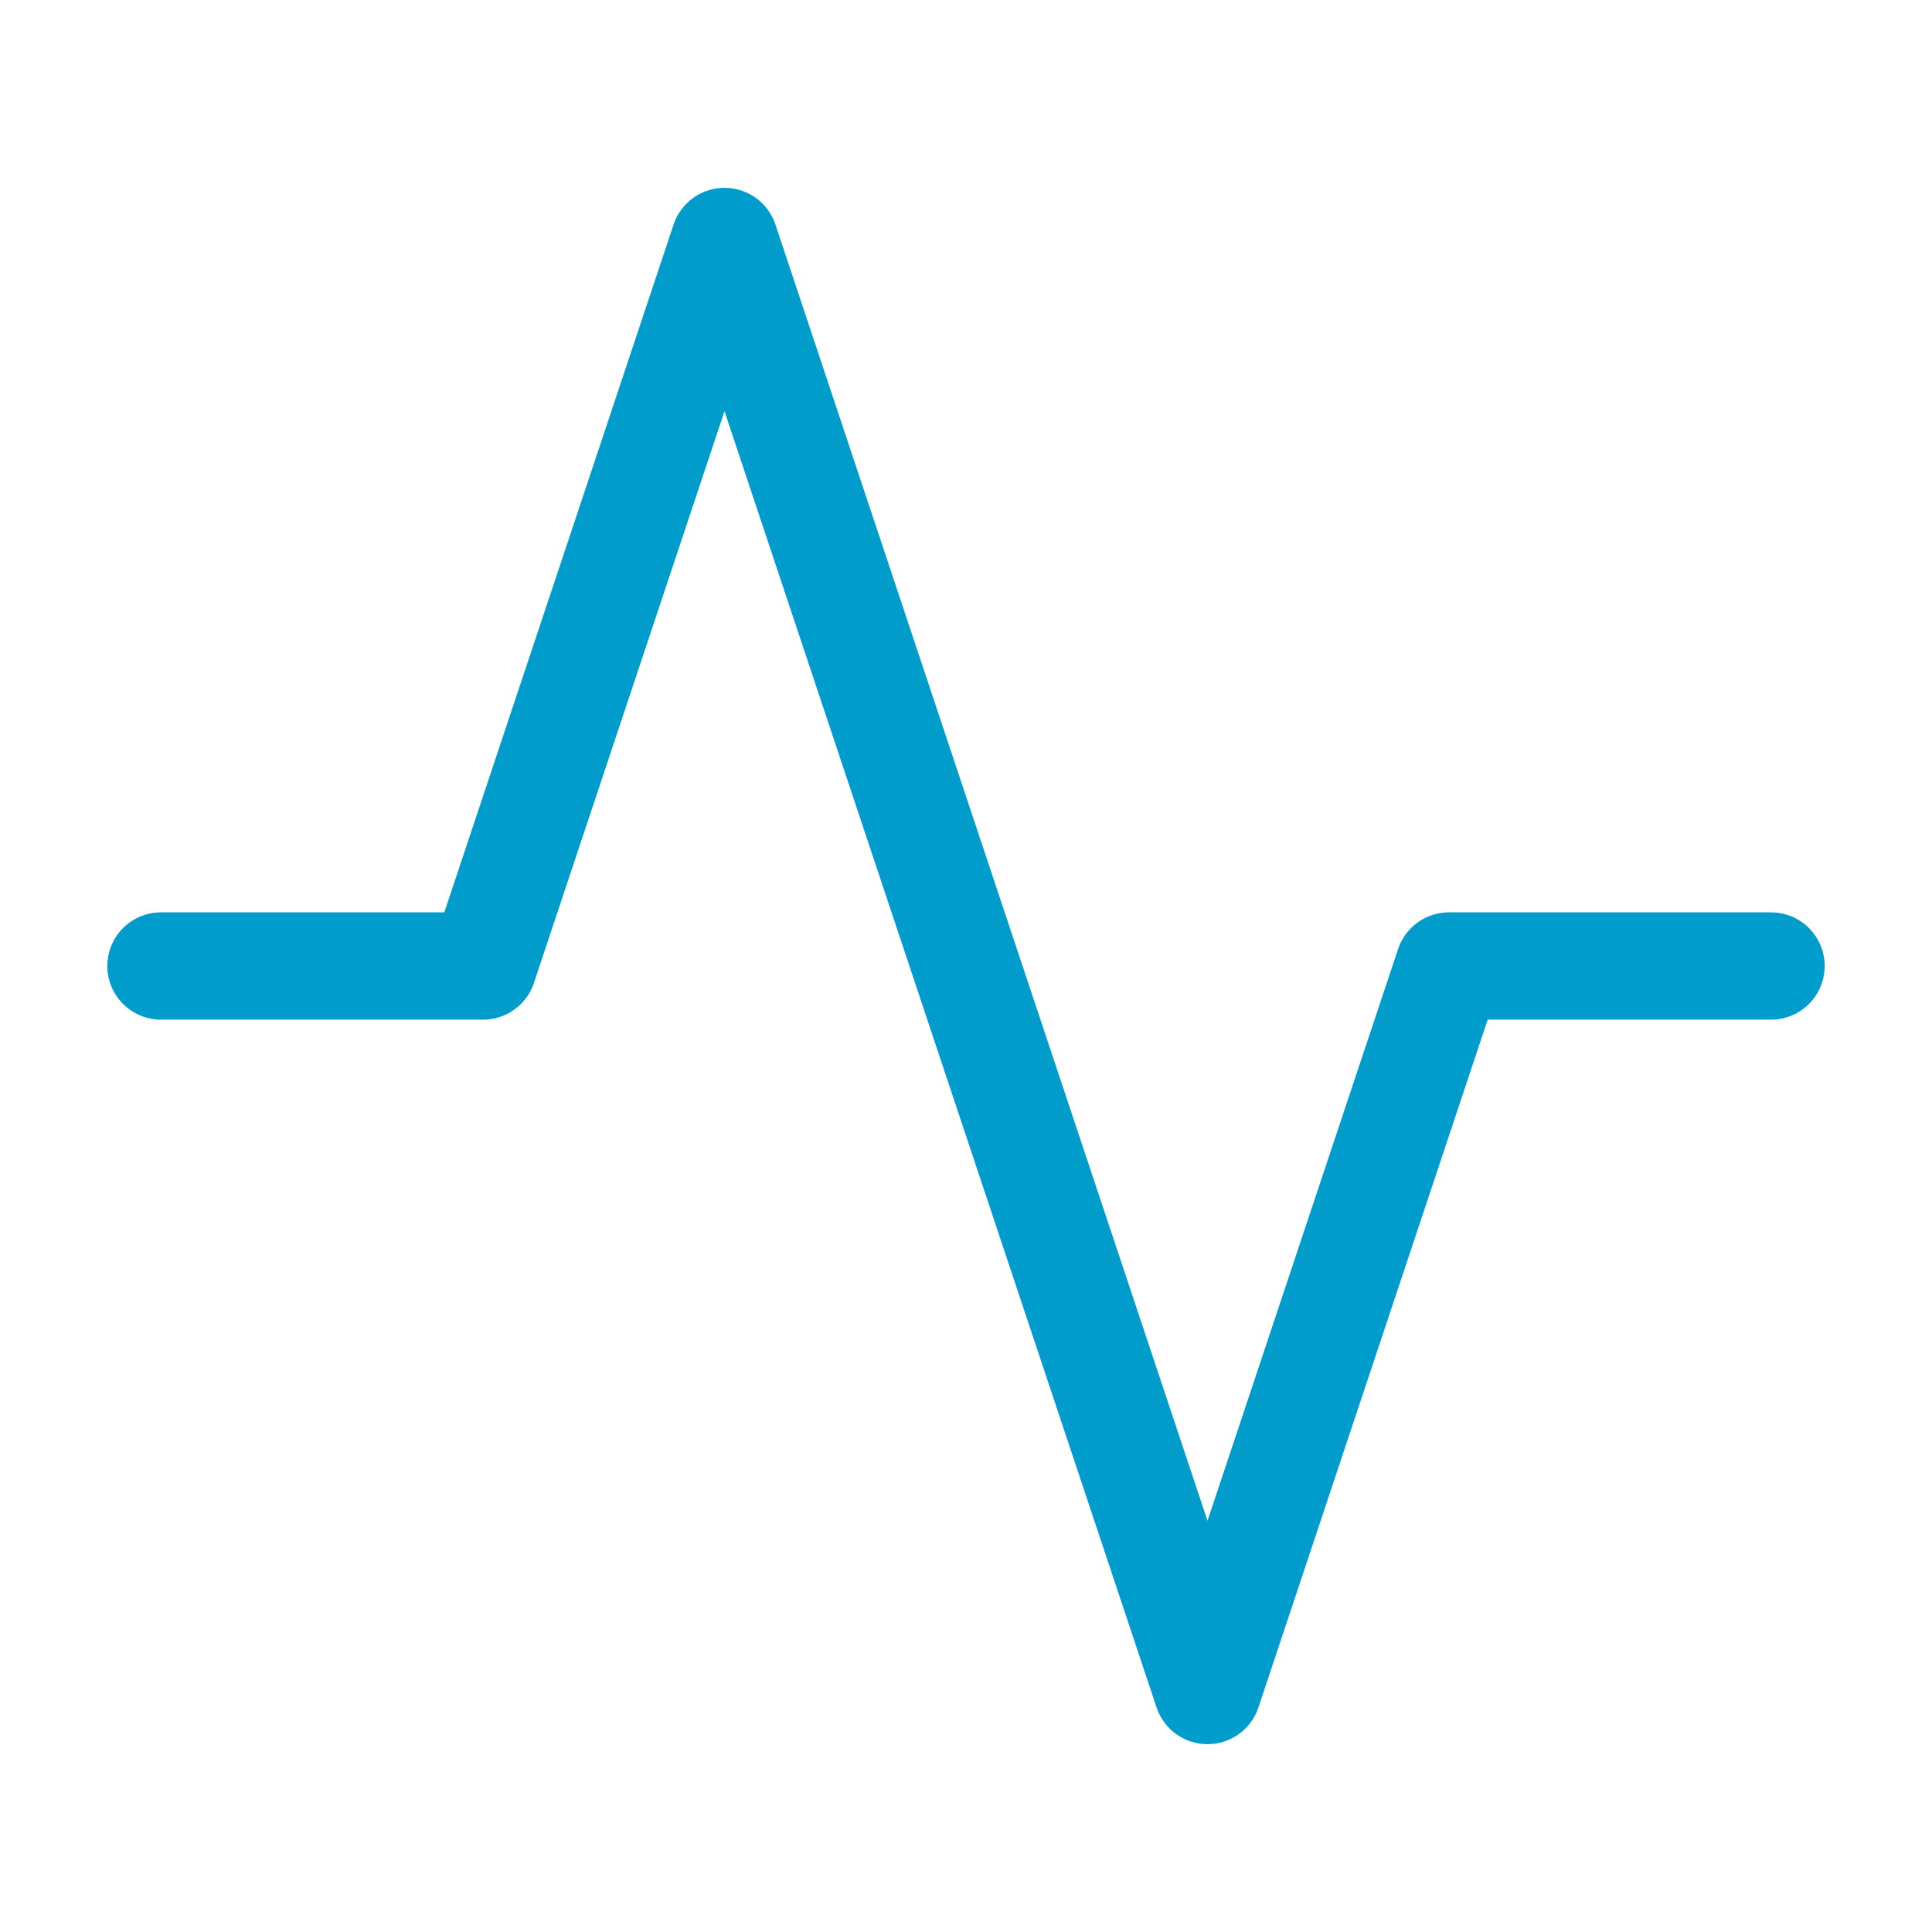
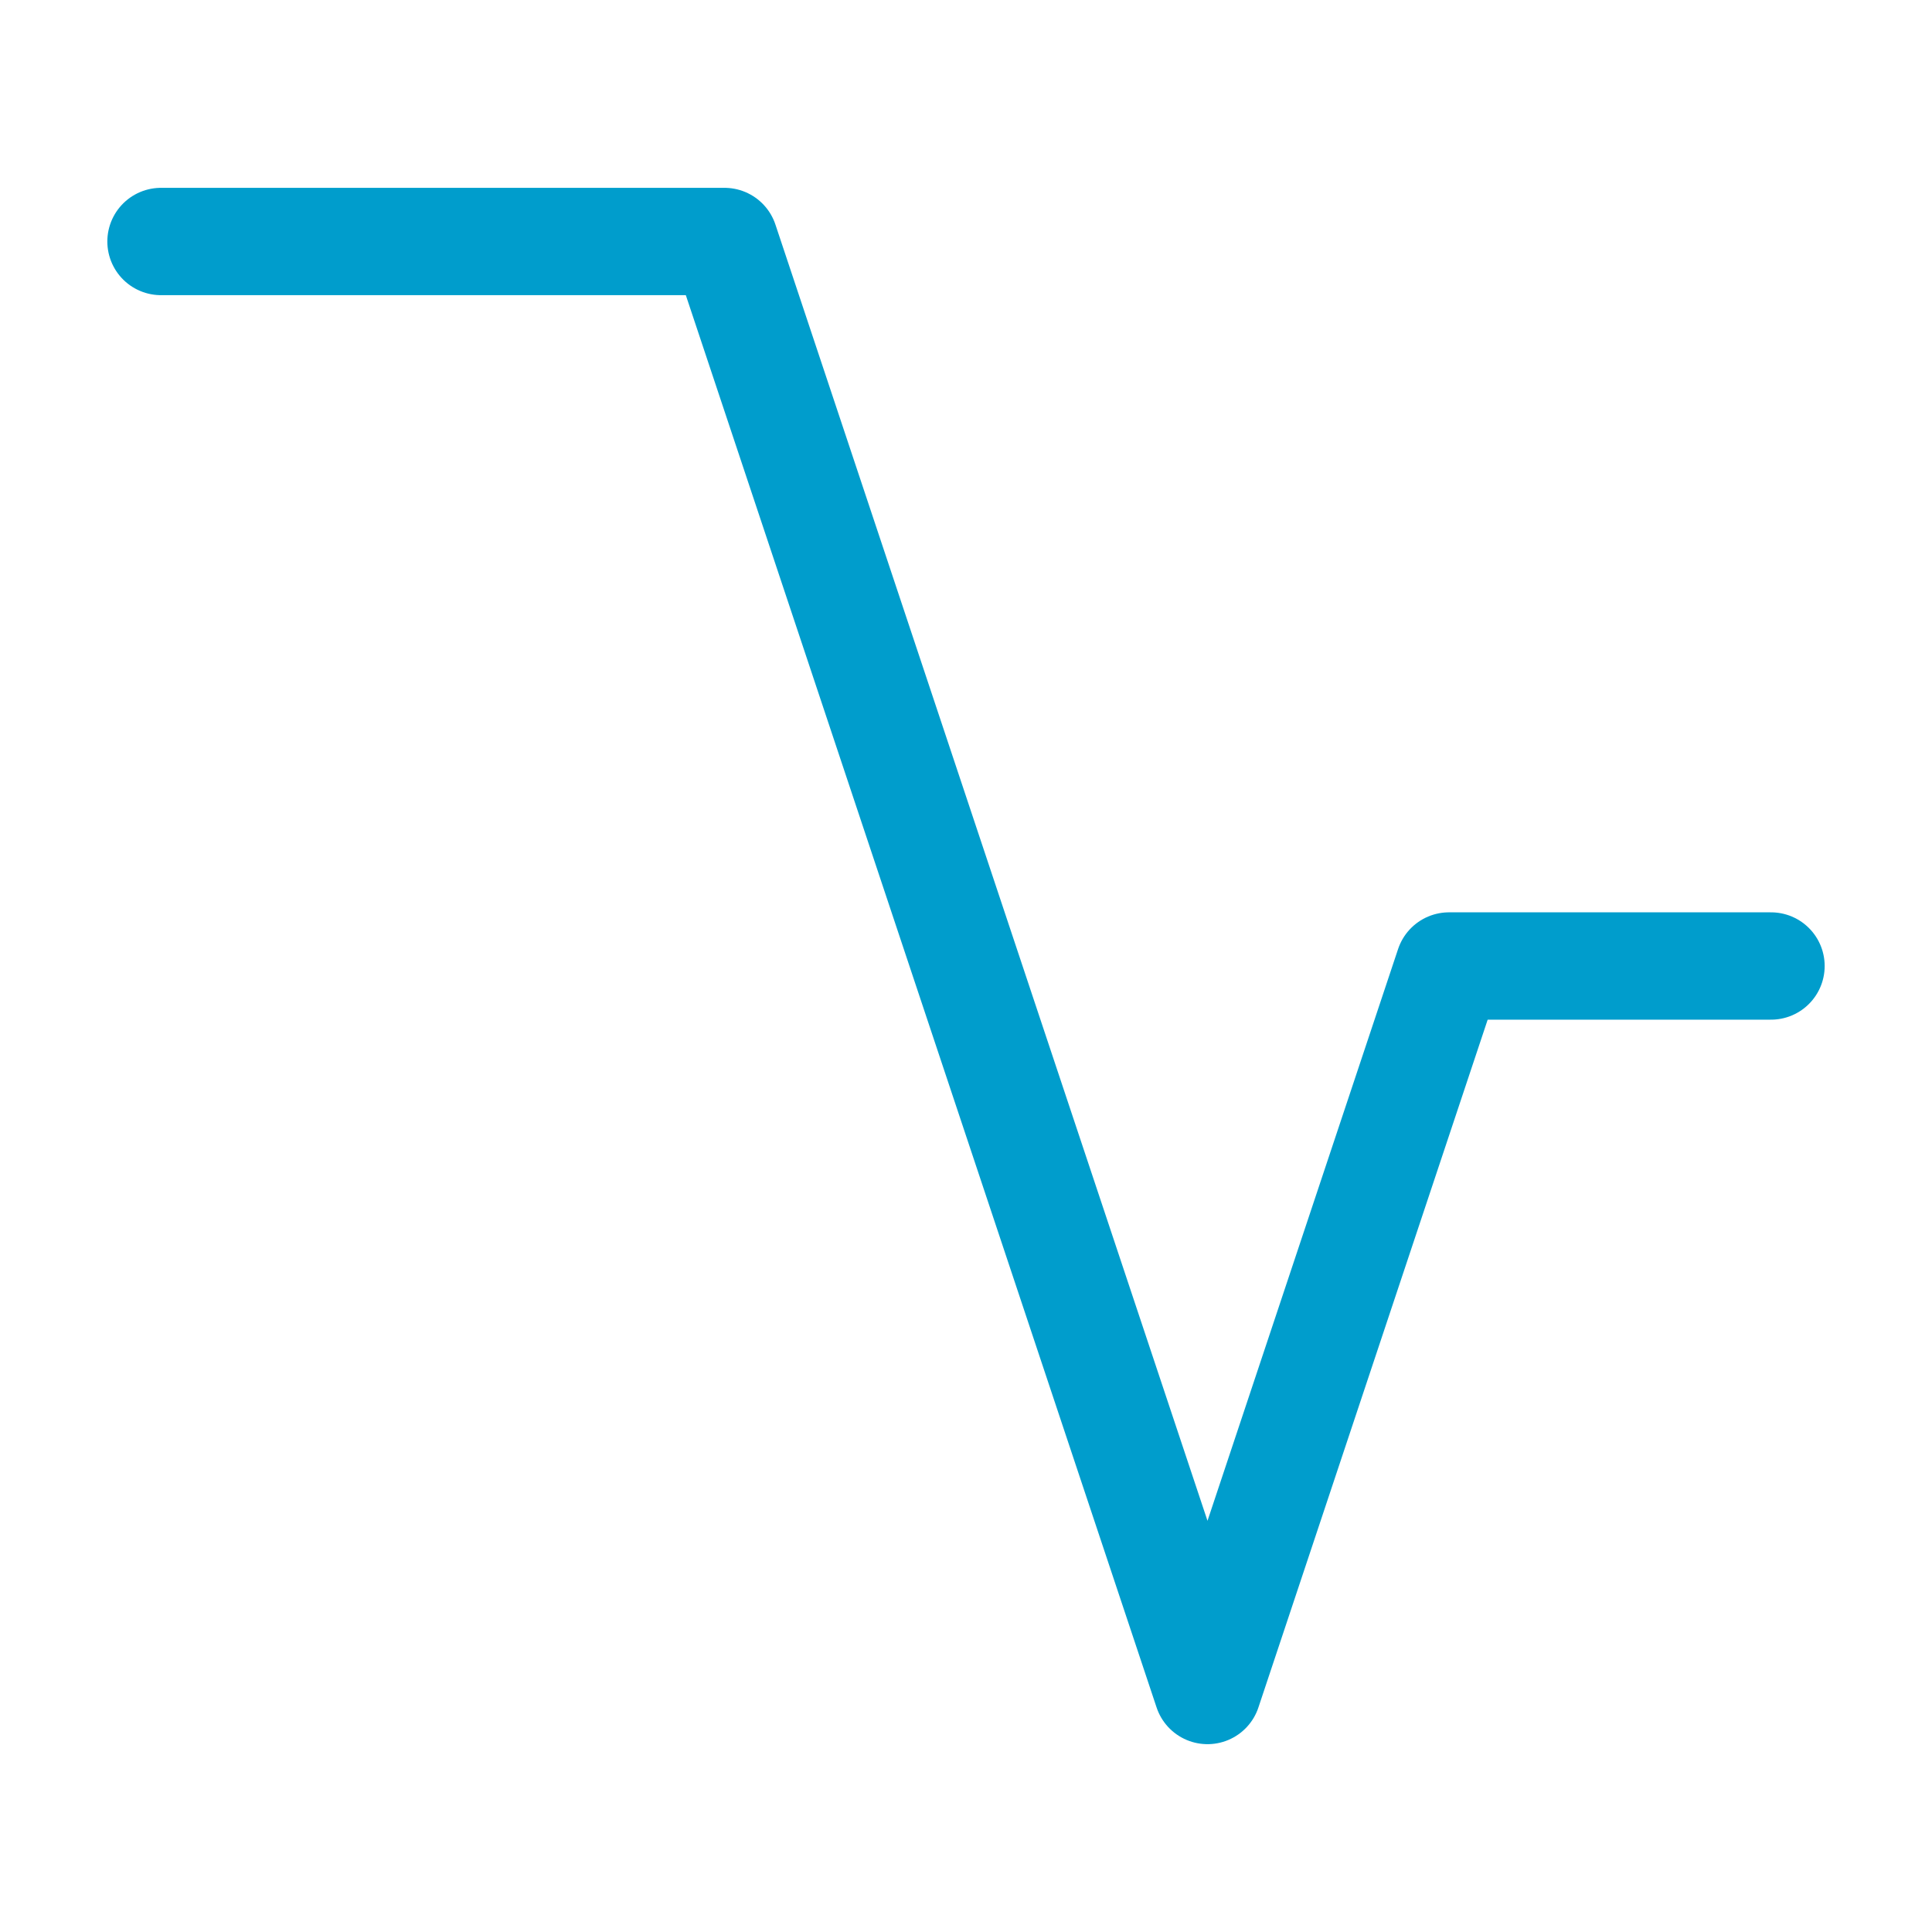
<svg xmlns="http://www.w3.org/2000/svg" width="72" height="72" viewBox="0 0 72 72" fill="none">
-   <path d="M66 36H54L45 63L27 9L18 36H6" stroke="#009DCC" stroke-width="4" stroke-linecap="round" stroke-linejoin="round" />
+   <path d="M66 36H54L45 63L27 9H6" stroke="#009DCC" stroke-width="4" stroke-linecap="round" stroke-linejoin="round" />
</svg>